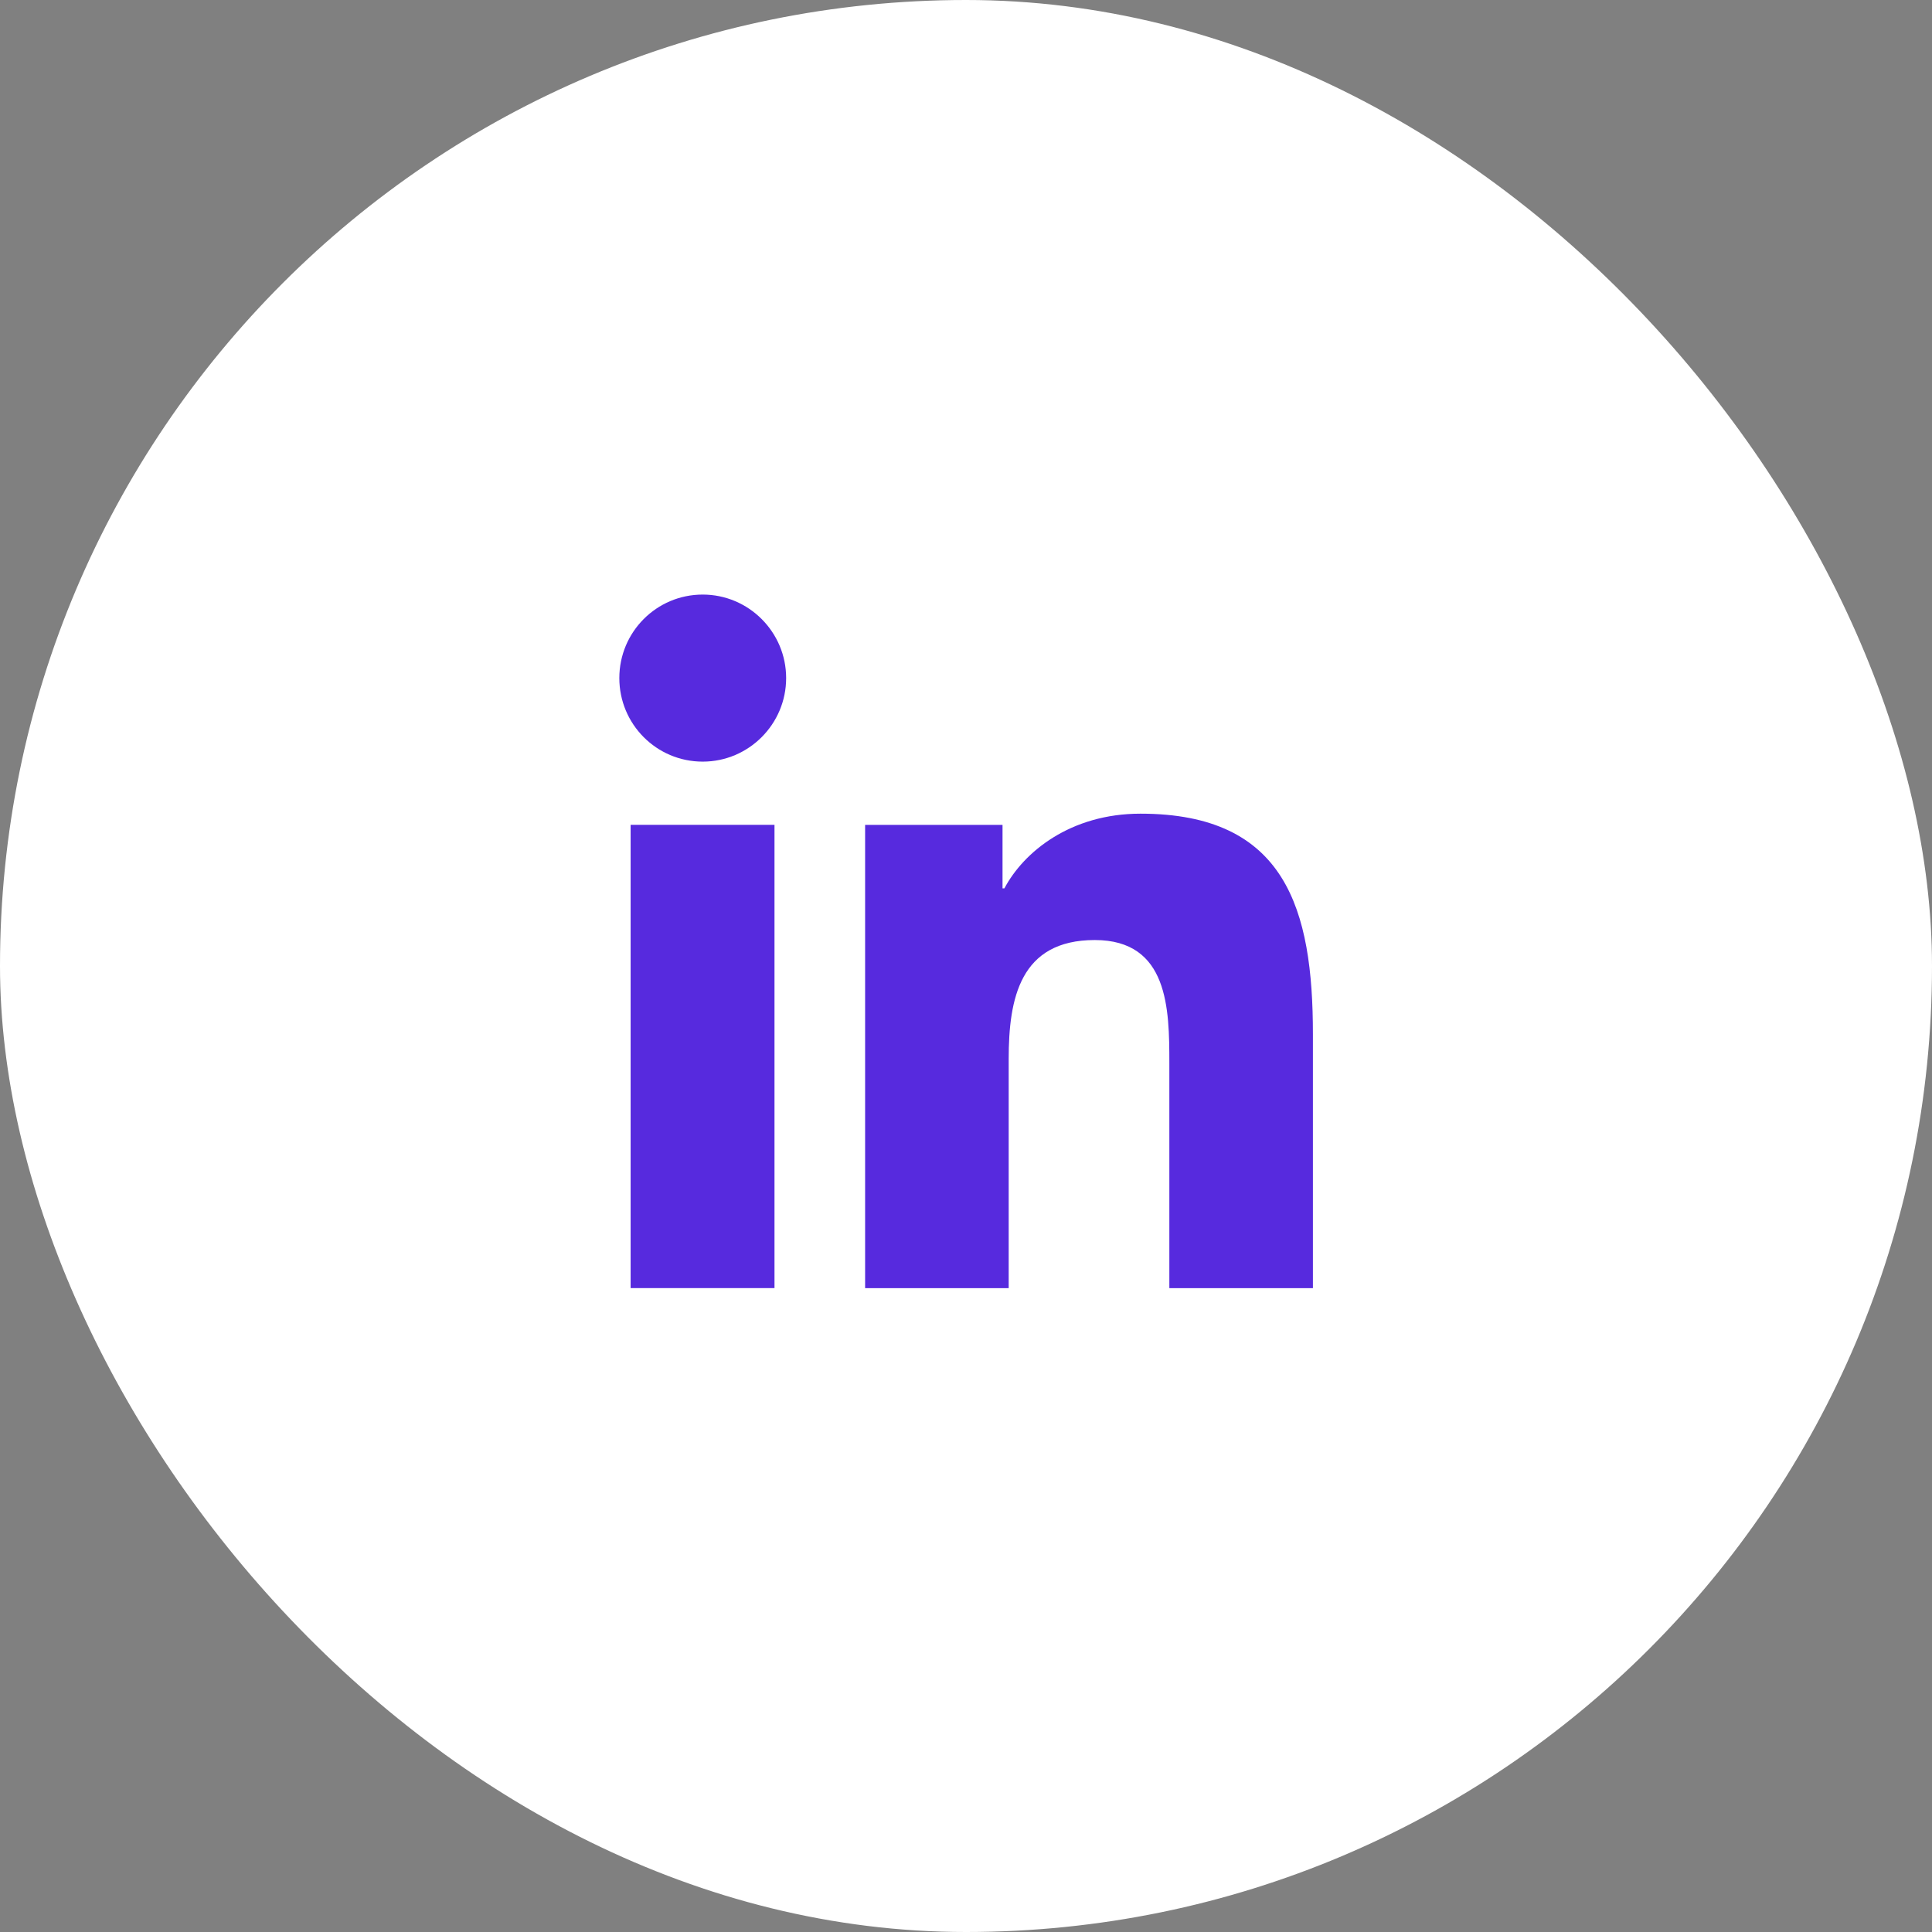
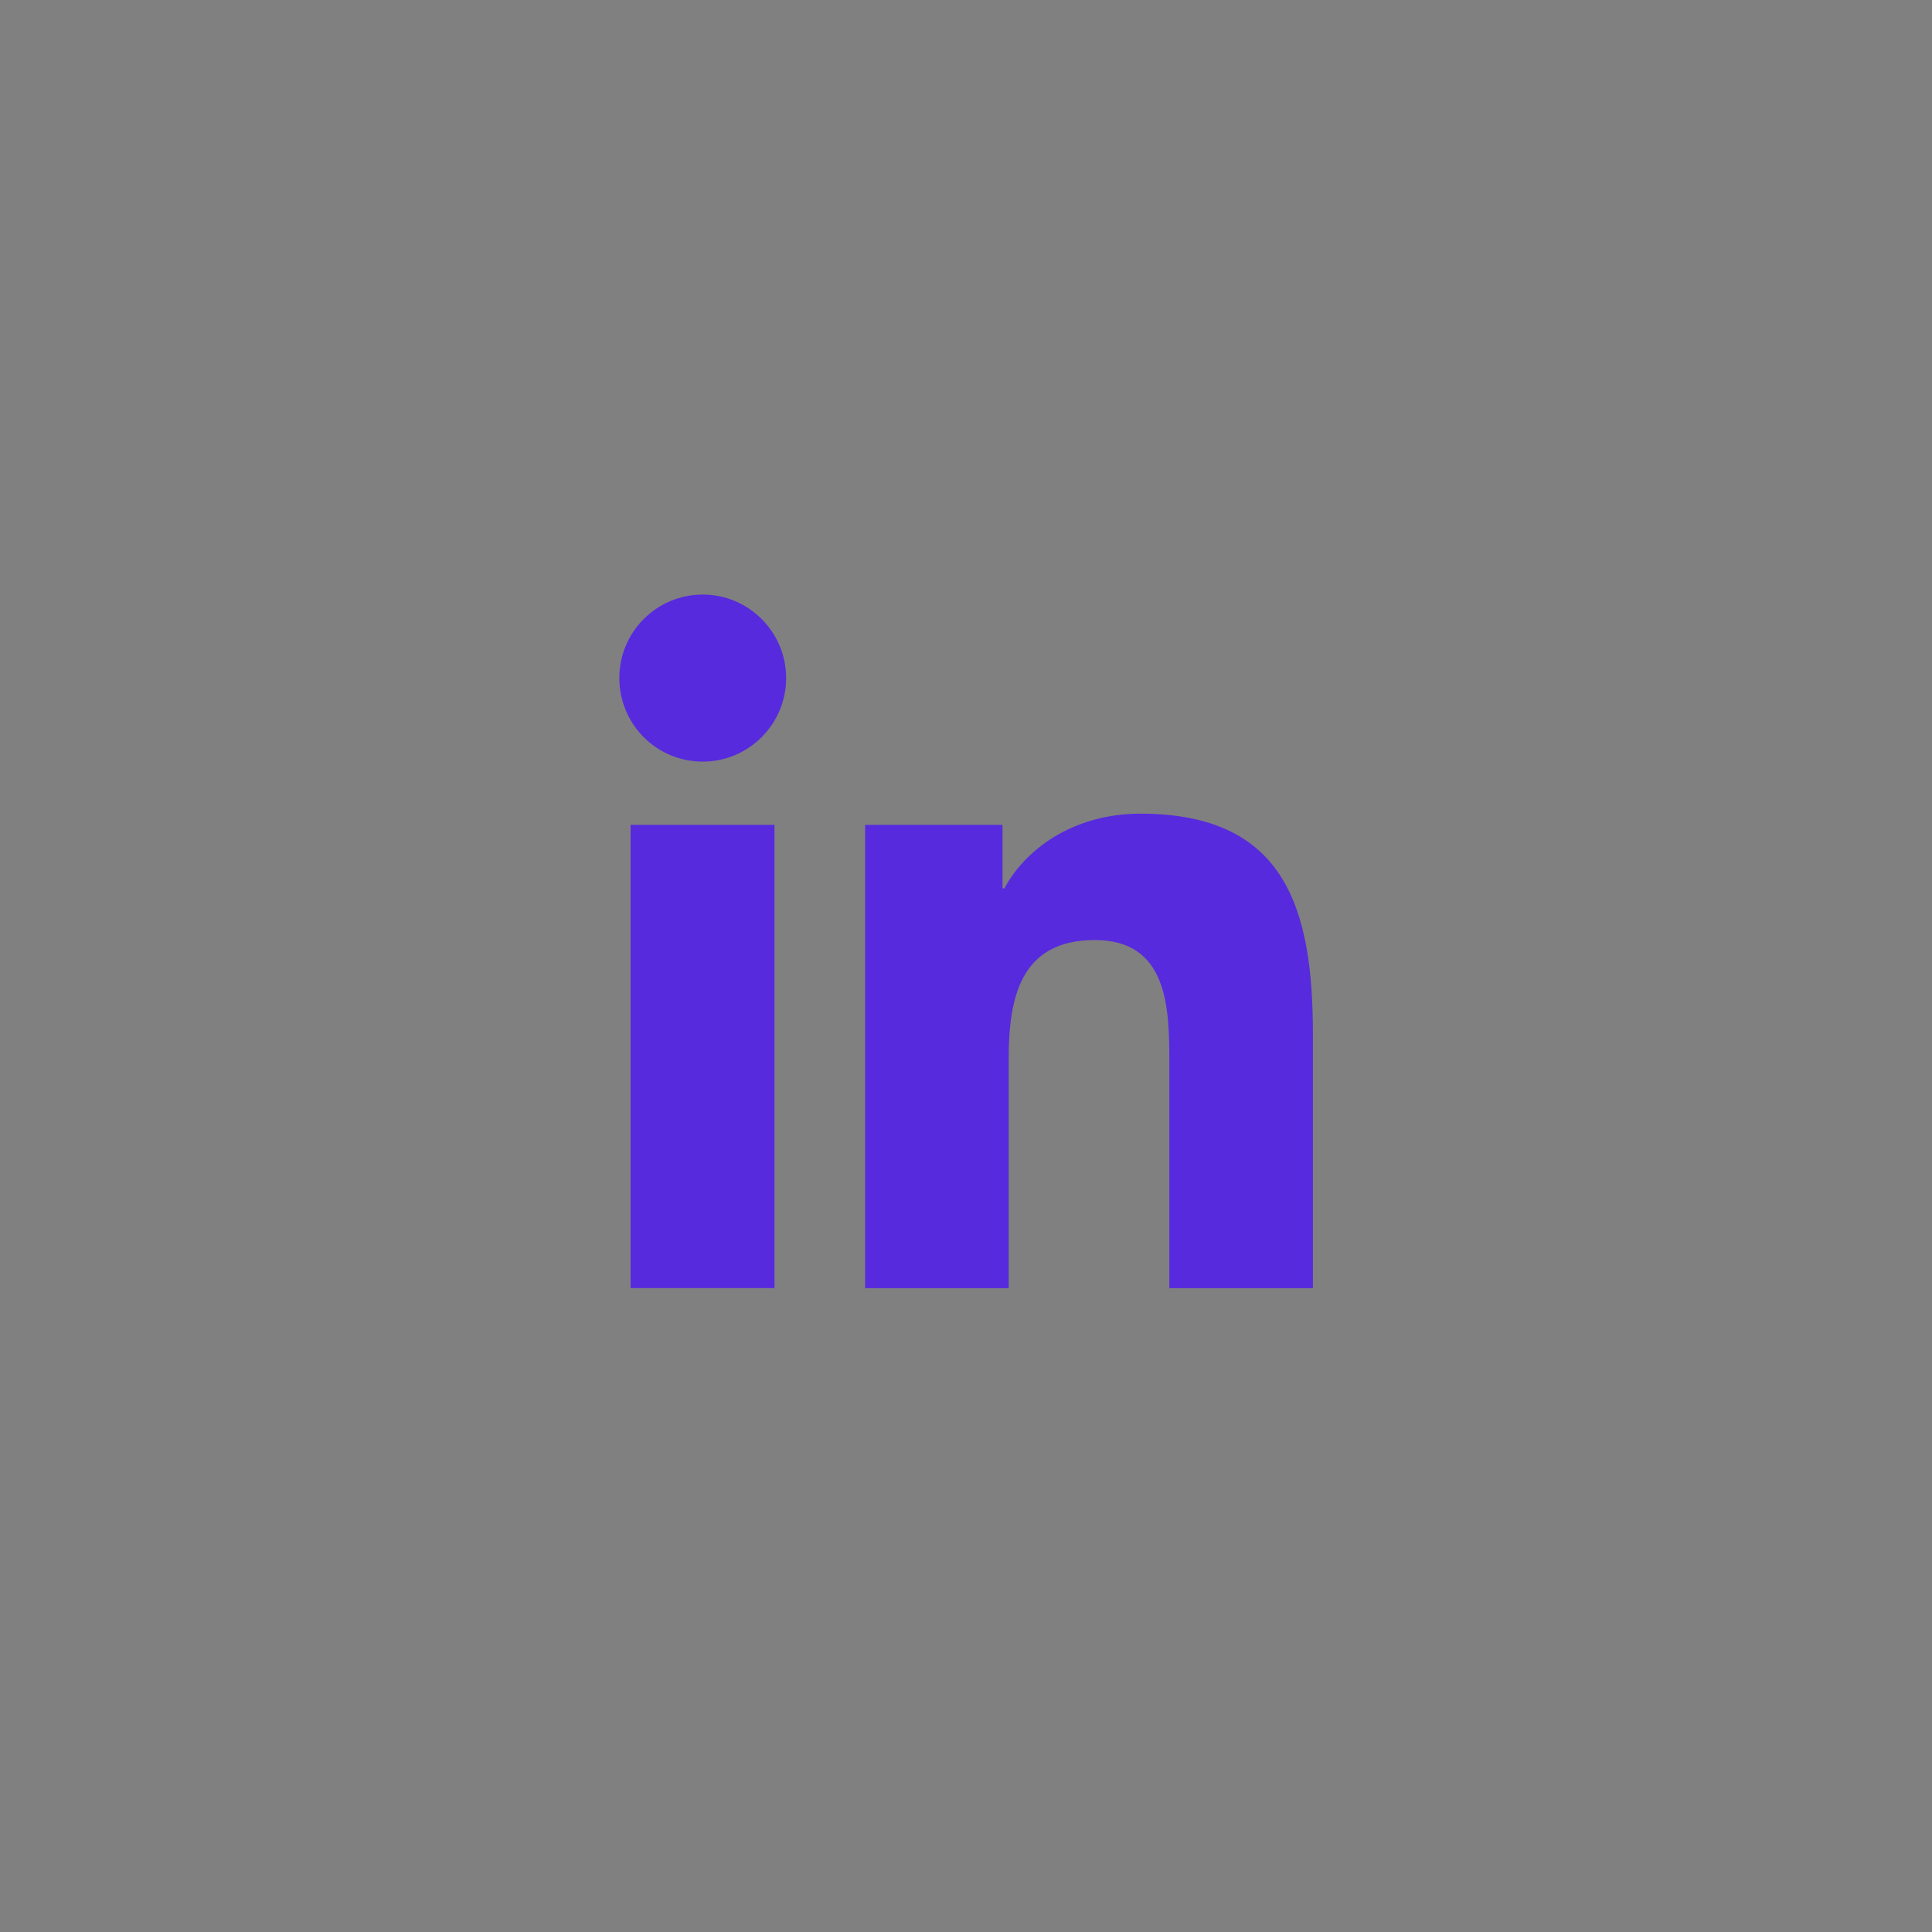
<svg xmlns="http://www.w3.org/2000/svg" width="32" height="32" viewBox="0 0 32 32" fill="none">
  <rect x="0" y="0" width="32" height="32" fill="#808080" stroke="none" />
-   <rect width="32" height="32" rx="16" fill="white" />
  <path fill-rule="evenodd" clip-rule="evenodd" d="M12.828 13.662H10.445V21.335H12.828V13.662ZM13.021 11.231C13.021 10.469 12.401 9.848 11.639 9.848C10.873 9.848 10.258 10.469 10.258 11.231C10.258 11.994 10.873 12.615 11.639 12.615C12.401 12.615 13.021 11.994 13.021 11.231ZM16.605 13.663H14.329V21.336H16.707V17.539C16.707 16.541 16.893 15.57 18.133 15.57C19.355 15.57 19.368 16.714 19.368 17.606V21.336H21.746V17.131C21.746 15.064 21.299 13.477 18.89 13.477C17.73 13.477 16.955 14.111 16.636 14.714H16.605V13.663Z" fill="#572ADE" />
</svg>